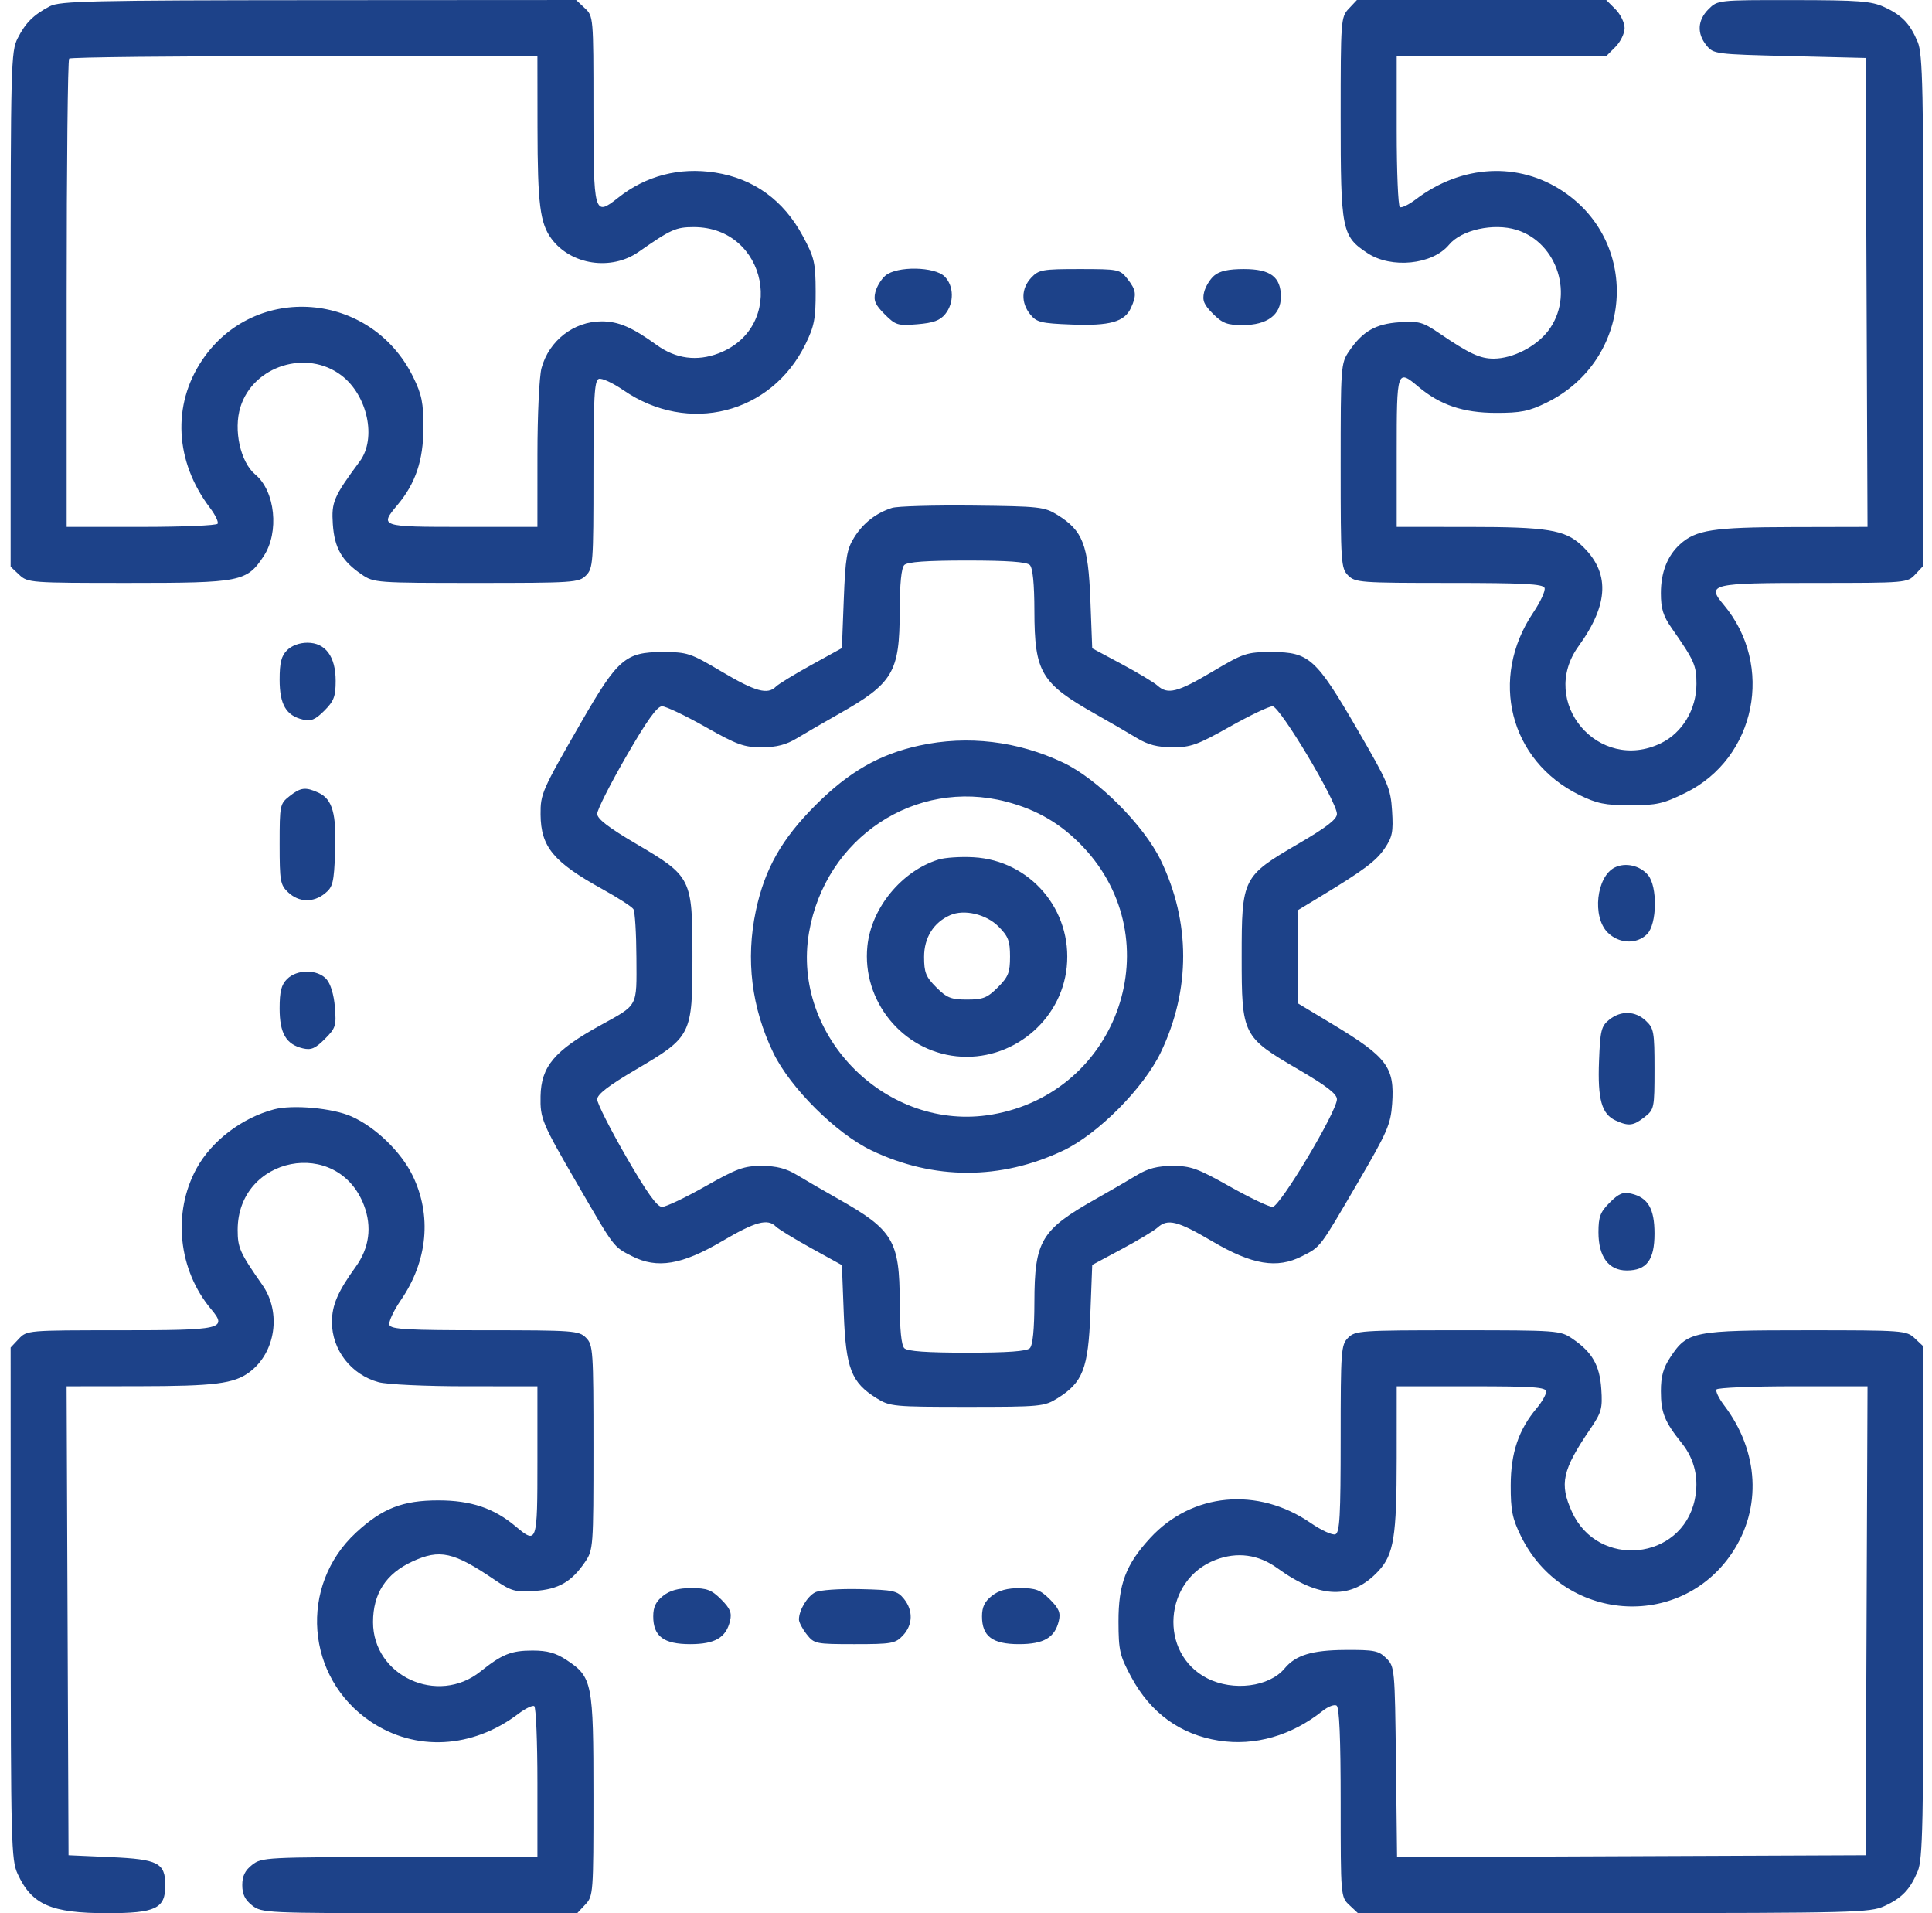
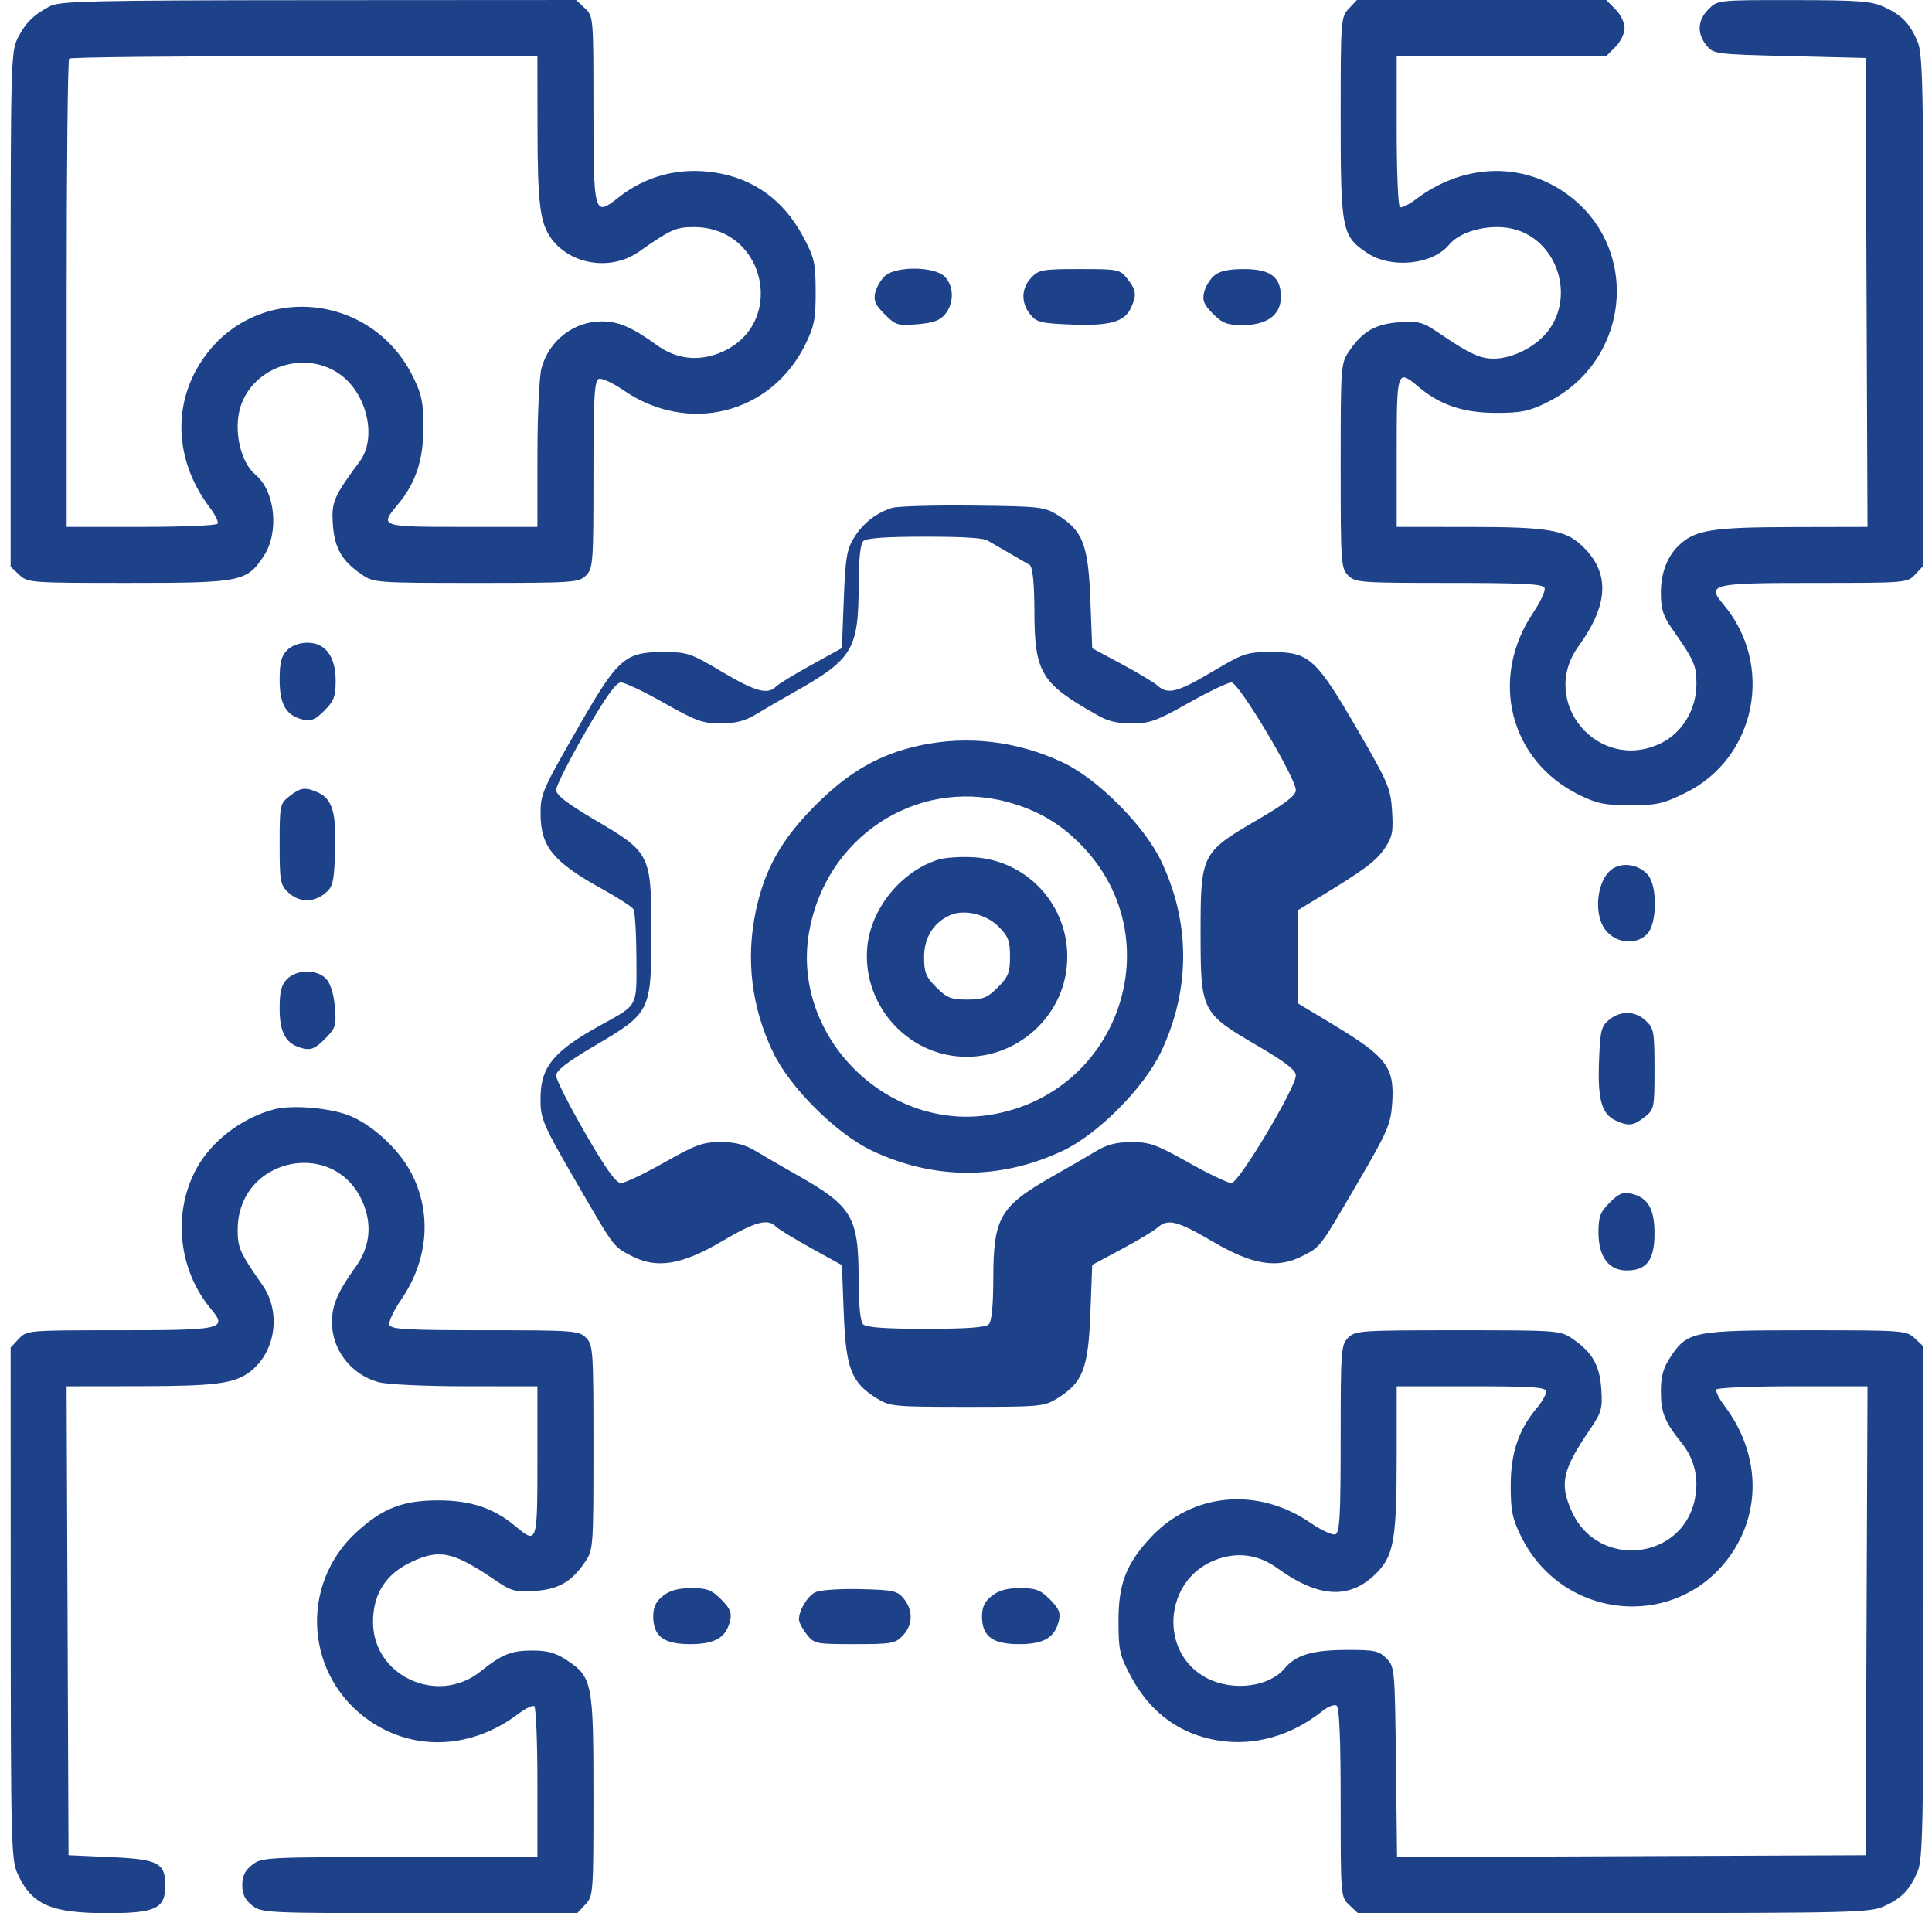
<svg xmlns="http://www.w3.org/2000/svg" xmlns:ns1="http://www.serif.com/" width="100%" height="100%" viewBox="0 0 303 300" version="1.1" xml:space="preserve" style="fill-rule:evenodd;clip-rule:evenodd;stroke-linejoin:round;stroke-miterlimit:2;">
-   <rect id="pecas" x="1.667" y="0" width="300" height="300" style="fill:none;" />
  <g id="pecas1" ns1:id="pecas">
-     <path d="M7.819,0.976c-2.583,1.365 -3.801,2.574 -5.043,5.006c-1.057,2.072 -1.109,4.086 -1.109,42.526l-0,40.35l1.356,1.275c1.323,1.242 1.743,1.273 17.05,1.273c17.723,0 18.617,-0.176 21.28,-4.201c2.477,-3.743 1.817,-10.197 -1.307,-12.791c-2.341,-1.942 -3.457,-6.996 -2.339,-10.59c2.013,-6.476 10.407,-9.102 15.843,-4.956c4.098,3.126 5.541,9.868 2.881,13.463c-4.105,5.547 -4.466,6.387 -4.233,9.854c0.253,3.75 1.419,5.778 4.541,7.903c1.892,1.288 2.308,1.318 17.964,1.318c15.245,0 16.083,-0.056 17.198,-1.172c1.109,-1.109 1.172,-1.953 1.172,-15.838c-0,-12.108 0.145,-14.723 0.83,-14.986c0.455,-0.175 2.202,0.627 3.881,1.782c10.171,6.996 23.167,3.715 28.529,-7.202c1.393,-2.838 1.621,-4.012 1.608,-8.287c-0.014,-4.534 -0.195,-5.313 -2.012,-8.692c-3.028,-5.628 -7.686,-9.003 -13.733,-9.952c-5.608,-0.879 -10.881,0.487 -15.232,3.945c-3.777,3.003 -3.871,2.661 -3.871,-13.981c-0,-14.373 -0.009,-14.484 -1.356,-15.749l-1.357,-1.274l-40.391,0.023c-35.708,0.021 -40.596,0.132 -42.15,0.953Zm203.715,0.38c-1.242,1.323 -1.274,1.743 -1.274,17.05c0,17.724 0.177,18.617 4.202,21.281c3.743,2.476 10.197,1.817 12.791,-1.308c1.942,-2.341 6.996,-3.457 10.59,-2.339c6.473,2.013 9.102,10.407 4.96,15.837c-1.887,2.474 -5.537,4.342 -8.519,4.359c-2.155,0.013 -3.85,-0.776 -8.564,-3.984c-2.585,-1.759 -3.189,-1.926 -6.239,-1.72c-3.75,0.252 -5.777,1.418 -7.902,4.54c-1.288,1.892 -1.319,2.308 -1.319,17.964c0,15.245 0.057,16.083 1.173,17.198c1.109,1.11 1.952,1.172 15.838,1.172c11.69,0 14.728,0.159 14.967,0.782c0.165,0.431 -0.635,2.172 -1.778,3.87c-6.956,10.337 -3.702,23.226 7.217,28.589c2.778,1.363 4.057,1.623 8.006,1.623c4.142,-0 5.17,-0.232 8.668,-1.954c11.044,-5.436 13.98,-19.979 5.96,-29.511c-2.712,-3.222 -1.966,-3.399 14.333,-3.399c14.373,0 14.484,-0.009 15.749,-1.356l1.274,-1.356l-0,-39.971c-0,-34.645 -0.12,-40.259 -0.902,-42.129c-1.214,-2.905 -2.463,-4.212 -5.251,-5.492c-2.026,-0.93 -3.955,-1.078 -14.235,-1.089c-11.853,-0.013 -11.897,-0.008 -13.33,1.425c-1.725,1.725 -1.841,3.793 -0.32,5.675c1.094,1.352 1.386,1.39 13.037,1.676l11.919,0.293l0.151,36.768l0.15,36.767l-11.869,0.026c-12.352,0.027 -15.038,0.441 -17.535,2.701c-1.975,1.787 -2.999,4.397 -2.999,7.651c0,2.448 0.349,3.579 1.696,5.506c3.551,5.083 3.881,5.823 3.881,8.729c0,3.995 -2.21,7.681 -5.586,9.315c-9.759,4.725 -19.248,-6.459 -12.91,-15.215c4.833,-6.677 4.964,-11.669 0.415,-15.875c-2.574,-2.381 -5.376,-2.831 -17.65,-2.834l-11.279,-0.004l-0,-11.719c-0,-12.915 0.053,-13.076 3.422,-10.242c3.384,2.847 7.016,4.072 12.105,4.082c3.943,0.007 5.211,-0.248 7.983,-1.61c13.43,-6.596 14.885,-24.849 2.636,-33.09c-7.008,-4.717 -15.953,-4.244 -23.158,1.224c-1.095,0.832 -2.215,1.373 -2.49,1.204c-0.274,-0.17 -0.498,-5.566 -0.498,-11.993l-0,-11.684l32.865,0l1.438,-1.438c0.791,-0.791 1.439,-2.121 1.439,-2.956c-0,-0.835 -0.648,-2.166 -1.439,-2.957l-1.438,-1.438l-39.106,0l-1.275,1.356Zm-127.236,18.712c0.015,11.957 0.395,14.958 2.205,17.387c3.057,4.101 9.363,5.04 13.665,2.033c5.05,-3.53 5.832,-3.881 8.64,-3.881c11.561,-0 14.638,15.692 3.882,19.8c-3.394,1.296 -6.719,0.849 -9.693,-1.304c-3.847,-2.785 -6.001,-3.71 -8.635,-3.711c-4.371,-0.002 -8.264,3.021 -9.434,7.323c-0.355,1.306 -0.639,7.336 -0.64,13.623l-0.004,11.279l-11.719,0c-12.915,0 -13.077,-0.054 -10.242,-3.422c2.847,-3.384 4.072,-7.016 4.081,-12.105c0.008,-3.943 -0.248,-5.211 -1.609,-7.984c-6.597,-13.43 -24.849,-14.884 -33.091,-2.636c-4.742,7.046 -4.272,15.915 1.225,23.158c0.831,1.096 1.373,2.216 1.203,2.491c-0.169,0.274 -5.565,0.498 -11.992,0.498l-11.684,0l-0,-36.523c-0,-20.088 0.176,-36.7 0.391,-36.914c0.214,-0.215 16.825,-0.391 36.913,-0.391l36.524,0l0.014,11.279Zm54.568,23.145c-0.666,0.564 -1.382,1.744 -1.589,2.622c-0.306,1.288 -0.022,1.953 1.465,3.44c1.723,1.723 2.057,1.825 5.137,1.569c2.509,-0.208 3.551,-0.589 4.369,-1.6c1.411,-1.743 1.367,-4.42 -0.097,-5.885c-1.574,-1.574 -7.487,-1.667 -9.285,-0.146Zm22.864,0.33c-1.572,1.675 -1.633,3.931 -0.155,5.757c1.002,1.238 1.685,1.405 6.474,1.589c6.02,0.232 8.319,-0.414 9.323,-2.616c0.927,-2.034 0.836,-2.775 -0.553,-4.542c-1.177,-1.496 -1.406,-1.543 -7.514,-1.543c-5.829,-0 -6.397,0.101 -7.575,1.355Zm28.698,-0.33c-0.666,0.564 -1.381,1.744 -1.589,2.622c-0.303,1.28 -0.026,1.948 1.395,3.369c1.494,1.495 2.226,1.773 4.668,1.773c3.825,-0 5.983,-1.601 5.983,-4.438c0,-3.121 -1.637,-4.351 -5.794,-4.351c-2.434,-0 -3.808,0.302 -4.663,1.025Zm-50.53,36.427c-2.5,0.793 -4.54,2.388 -5.945,4.649c-1.15,1.848 -1.369,3.164 -1.622,9.736l-0.293,7.6l-4.811,2.654c-2.645,1.461 -5.137,2.984 -5.537,3.387c-1.303,1.314 -3.227,0.783 -8.494,-2.344c-4.941,-2.933 -5.374,-3.076 -9.329,-3.076c-5.75,0 -7.001,1.079 -12.688,10.956c-6.21,10.782 -6.424,11.268 -6.399,14.523c0.04,5.079 2.011,7.452 9.733,11.714c2.415,1.334 4.588,2.739 4.828,3.124c0.241,0.384 0.452,3.81 0.469,7.612c0.035,7.879 0.356,7.285 -5.756,10.658c-7.104,3.922 -9.185,6.4 -9.278,11.05c-0.071,3.53 0.198,4.172 5.777,13.788c5.881,10.138 5.622,9.798 8.587,11.31c3.914,1.997 7.801,1.352 14.058,-2.33c5.271,-3.102 7.192,-3.626 8.492,-2.317c0.4,0.403 2.892,1.926 5.537,3.387l4.811,2.654l0.293,7.6c0.333,8.633 1.177,10.808 5.156,13.283c2.078,1.292 2.664,1.347 14.18,1.347c11.516,0 12.101,-0.055 14.179,-1.347c3.981,-2.476 4.824,-4.648 5.157,-13.299l0.292,-7.616l4.628,-2.479c2.545,-1.363 5.07,-2.88 5.612,-3.371c1.599,-1.446 3.129,-1.063 8.601,2.158c6.257,3.682 10.144,4.327 14.057,2.33c2.965,-1.512 2.68,-1.137 8.752,-11.532c4.635,-7.933 5.16,-9.136 5.389,-12.359c0.411,-5.763 -0.761,-7.321 -9.439,-12.543l-5.354,-3.223l-0.025,-7.285l-0.024,-7.285l3.451,-2.09c6.985,-4.231 8.883,-5.651 10.237,-7.656c1.19,-1.761 1.351,-2.588 1.144,-5.86c-0.224,-3.545 -0.601,-4.429 -5.47,-12.811c-6.452,-11.106 -7.542,-12.091 -13.388,-12.091c-3.954,0 -4.388,0.143 -9.329,3.076c-5.468,3.246 -6.999,3.635 -8.602,2.185c-0.542,-0.491 -3.067,-2.008 -5.612,-3.371l-4.628,-2.479l-0.292,-7.616c-0.333,-8.651 -1.176,-10.823 -5.157,-13.299c-2.042,-1.269 -2.811,-1.354 -13.301,-1.466c-6.122,-0.065 -11.814,0.099 -12.647,0.364Zm21.612,8.954c0.461,0.46 0.708,2.939 0.716,7.178c0.02,9.686 1.015,11.359 9.656,16.236c2.256,1.274 5.156,2.956 6.445,3.738c1.721,1.044 3.201,1.424 5.571,1.432c2.835,0.008 3.918,-0.381 8.946,-3.213c3.146,-1.772 6.177,-3.22 6.735,-3.218c1.151,0.005 10.096,14.968 10.096,16.889c-0,0.832 -1.657,2.109 -6.087,4.693c-8.721,5.087 -8.853,5.349 -8.853,17.671c0,12.322 0.132,12.584 8.853,17.671c4.43,2.584 6.087,3.862 6.087,4.693c-0,1.921 -8.945,16.884 -10.096,16.889c-0.558,0.002 -3.589,-1.445 -6.735,-3.218c-5.028,-2.832 -6.111,-3.221 -8.946,-3.213c-2.37,0.008 -3.85,0.388 -5.571,1.432c-1.289,0.782 -4.189,2.464 -6.445,3.738c-8.641,4.877 -9.636,6.551 -9.656,16.236c-0.008,4.239 -0.255,6.718 -0.716,7.178c-0.487,0.487 -3.515,0.703 -9.843,0.703c-6.329,0 -9.357,-0.216 -9.844,-0.703c-0.46,-0.46 -0.708,-2.939 -0.716,-7.178c-0.019,-9.685 -1.015,-11.359 -9.655,-16.236c-2.256,-1.274 -5.157,-2.956 -6.445,-3.738c-1.712,-1.039 -3.204,-1.425 -5.529,-1.432c-2.79,-0.008 -3.893,0.391 -8.878,3.213c-3.13,1.773 -6.179,3.22 -6.775,3.218c-0.774,-0.003 -2.384,-2.258 -5.625,-7.875c-2.498,-4.329 -4.541,-8.372 -4.541,-8.985c-0,-0.793 1.754,-2.145 6.088,-4.695c8.722,-5.131 8.851,-5.389 8.851,-17.698c-0,-12.309 -0.129,-12.567 -8.851,-17.698c-4.334,-2.549 -6.088,-3.902 -6.088,-4.695c-0,-0.613 2.043,-4.656 4.541,-8.984c3.241,-5.618 4.851,-7.873 5.625,-7.876c0.596,-0.002 3.645,1.446 6.775,3.218c4.985,2.822 6.088,3.221 8.878,3.213c2.325,-0.007 3.817,-0.394 5.529,-1.432c1.288,-0.782 4.189,-2.464 6.445,-3.738c8.64,-4.877 9.636,-6.55 9.655,-16.236c0.008,-4.239 0.256,-6.718 0.716,-7.178c0.487,-0.487 3.515,-0.703 9.844,-0.703c6.328,-0 9.356,0.216 9.843,0.703Zm-116.484,13.359c-0.906,0.907 -1.172,1.953 -1.172,4.622c0,3.887 1.017,5.63 3.648,6.253c1.279,0.302 1.948,0.026 3.369,-1.395c1.494,-1.495 1.772,-2.227 1.772,-4.668c0,-3.825 -1.6,-5.984 -4.437,-5.984c-1.227,0 -2.464,0.456 -3.18,1.172Zm99.17,14.952c-6.268,1.361 -11.048,4.102 -16.285,9.339c-5.324,5.324 -7.981,10.021 -9.366,16.556c-1.619,7.64 -0.685,15.223 2.748,22.31c2.655,5.48 9.857,12.638 15.374,15.279c9.748,4.666 20.28,4.674 30.085,0.022c5.457,-2.589 12.617,-9.8 15.304,-15.411c4.679,-9.773 4.673,-20.429 -0.016,-30.11c-2.664,-5.5 -9.904,-12.746 -15.288,-15.301c-7.151,-3.394 -14.996,-4.327 -22.556,-2.684Zm-98.798,7.943c-1.497,1.177 -1.544,1.406 -1.544,7.514c0,5.828 0.101,6.396 1.356,7.575c1.674,1.572 3.93,1.633 5.757,0.154c1.238,-1.001 1.405,-1.685 1.589,-6.473c0.232,-6.02 -0.414,-8.319 -2.617,-9.323c-2.034,-0.927 -2.775,-0.837 -4.541,0.553Zm112.4,0.855c4.879,1.27 8.652,3.492 12.071,7.107c13.818,14.61 5.659,38.536 -14.307,41.956c-16.386,2.807 -31.479,-12.212 -28.682,-28.541c2.545,-14.86 16.668,-24.234 30.918,-20.522Zm-10.605,9.08c-5.779,1.785 -10.543,7.582 -11.158,13.575c-0.877,8.563 5.47,16.4 13.989,17.273c8.564,0.877 16.401,-5.47 17.274,-13.988c0.915,-8.925 -5.704,-16.717 -14.628,-17.222c-2.002,-0.113 -4.467,0.05 -5.477,0.362Zm106.054,1.241c-2.887,1.428 -3.579,7.734 -1.118,10.194c1.775,1.776 4.549,1.895 6.179,0.266c1.574,-1.574 1.667,-7.487 0.146,-9.285c-1.259,-1.488 -3.535,-2.001 -5.207,-1.175Zm-96.654,9.256c1.538,1.54 1.812,2.251 1.812,4.72c0,2.502 -0.267,3.174 -1.915,4.823c-1.649,1.649 -2.321,1.915 -4.823,1.915c-2.502,0 -3.174,-0.266 -4.823,-1.915c-1.643,-1.643 -1.916,-2.326 -1.916,-4.787c0,-3.012 1.494,-5.393 4.102,-6.538c2.191,-0.962 5.628,-0.153 7.563,1.782Zm-111.567,8.236c-0.906,0.906 -1.172,1.953 -1.172,4.622c0,3.887 1.017,5.63 3.648,6.252c1.288,0.305 1.952,0.022 3.439,-1.465c1.71,-1.71 1.824,-2.074 1.579,-5.031c-0.163,-1.956 -0.678,-3.645 -1.333,-4.369c-1.41,-1.558 -4.608,-1.562 -6.161,-0.009Zm207.34,6.393c-1.237,1.001 -1.405,1.685 -1.588,6.473c-0.232,6.02 0.413,8.319 2.616,9.323c2.034,0.927 2.775,0.837 4.541,-0.552c1.497,-1.178 1.544,-1.407 1.544,-7.515c0,-5.828 -0.101,-6.396 -1.356,-7.575c-1.674,-1.572 -3.93,-1.633 -5.757,-0.154Zm-209.391,14.044c-5.05,1.335 -9.813,4.971 -12.163,9.29c-3.788,6.959 -2.857,15.88 2.3,22.047c2.605,3.116 1.785,3.304 -14.423,3.304c-14.372,-0 -14.483,0.009 -15.749,1.356l-1.273,1.356l0.013,40.099c0.012,37.654 0.078,40.242 1.089,42.443c2.218,4.83 5.236,6.152 14.048,6.152c7.586,0 9.108,-0.723 9.108,-4.327c-0,-3.561 -1.092,-4.128 -8.603,-4.462l-6.573,-0.293l-0.151,-36.768l-0.151,-36.767l11.283,-0.014c11.962,-0.015 14.962,-0.396 17.392,-2.206c4.101,-3.057 5.039,-9.363 2.033,-13.664c-3.53,-5.051 -3.881,-5.833 -3.881,-8.64c-0,-11.561 15.691,-14.639 19.799,-3.882c1.297,3.394 0.85,6.718 -1.304,9.693c-2.784,3.846 -3.71,6.001 -3.711,8.635c-0.001,4.371 3.021,8.264 7.324,9.434c1.306,0.355 7.336,0.639 13.623,0.64l11.279,0.004l-0,11.719c-0,12.915 -0.054,13.076 -3.423,10.242c-3.391,-2.854 -7.014,-4.072 -12.104,-4.072c-5.607,-0 -8.784,1.239 -12.9,5.033c-9.043,8.336 -7.932,22.785 2.28,29.658c7.008,4.716 15.954,4.243 23.158,-1.225c1.096,-0.832 2.216,-1.373 2.49,-1.203c0.275,0.169 0.499,5.565 0.499,11.992l-0,11.684l-21.601,-0c-20.965,-0 -21.646,0.036 -23.144,1.214c-1.12,0.881 -1.544,1.755 -1.544,3.18c-0,1.426 0.424,2.3 1.544,3.18c1.506,1.186 2.142,1.215 26.265,1.215l24.721,0l1.274,-1.356c1.242,-1.323 1.274,-1.743 1.274,-17.05c-0,-17.724 -0.176,-18.617 -4.202,-21.281c-1.708,-1.13 -3.018,-1.496 -5.357,-1.496c-3.348,-0 -4.779,0.576 -8.156,3.283c-6.71,5.377 -16.855,0.718 -16.855,-7.742c-0,-4.469 2.024,-7.595 6.152,-9.5c4.327,-1.998 6.484,-1.516 12.958,2.89c2.586,1.76 3.189,1.926 6.239,1.72c3.75,-0.252 5.777,-1.418 7.903,-4.54c1.288,-1.892 1.318,-2.308 1.318,-17.964c-0,-15.245 -0.057,-16.083 -1.172,-17.198c-1.109,-1.11 -1.953,-1.172 -15.838,-1.172c-12.109,-0 -14.723,-0.145 -14.986,-0.83c-0.175,-0.456 0.627,-2.202 1.781,-3.881c4.225,-6.141 4.898,-13.32 1.837,-19.575c-1.821,-3.724 -5.825,-7.585 -9.595,-9.253c-2.948,-1.303 -9.208,-1.873 -12.125,-1.102Zm209.488,14.614c-1.495,1.495 -1.773,2.227 -1.773,4.668c0,3.825 1.601,5.984 4.438,5.984c3.121,-0 4.351,-1.637 4.351,-5.794c0,-3.887 -1.017,-5.63 -3.647,-6.252c-1.28,-0.303 -1.949,-0.027 -3.369,1.394Zm-41.03,21.199c-1.11,1.109 -1.173,1.953 -1.173,15.838c0,12.109 -0.144,14.723 -0.829,14.986c-0.456,0.175 -2.203,-0.627 -3.881,-1.782c-8.31,-5.715 -18.607,-4.75 -25.161,2.361c-3.822,4.146 -4.991,7.231 -4.975,13.128c0.013,4.536 0.192,5.311 2.011,8.692c3.028,5.628 7.685,9.003 13.732,9.952c5.627,0.882 11.404,-0.771 16.262,-4.653c0.854,-0.683 1.842,-1.063 2.197,-0.844c0.441,0.273 0.644,5.07 0.644,15.204c0,14.717 0.009,14.811 1.356,16.078l1.357,1.274l40.098,-0.013c37.655,-0.012 40.242,-0.078 42.443,-1.089c2.788,-1.28 4.037,-2.587 5.251,-5.492c0.782,-1.87 0.902,-7.492 0.902,-42.211l-0,-40.053l-1.356,-1.274c-1.323,-1.243 -1.743,-1.274 -17.05,-1.274c-17.724,-0 -18.617,0.176 -21.281,4.201c-1.13,1.708 -1.497,3.019 -1.497,5.358c0,3.348 0.577,4.778 3.284,8.156c2.02,2.521 2.723,5.617 2.018,8.886c-2.055,9.536 -15.189,10.822 -19.247,1.885c-2.007,-4.419 -1.538,-6.538 2.877,-13.027c1.759,-2.585 1.925,-3.188 1.72,-6.238c-0.252,-3.75 -1.418,-5.777 -4.54,-7.903c-1.892,-1.288 -2.309,-1.318 -17.964,-1.318c-15.246,-0 -16.083,0.056 -17.198,1.172Zm31.054,8.451c0,0.458 -0.664,1.623 -1.477,2.588c-2.847,3.384 -4.071,7.016 -4.081,12.105c-0.007,3.943 0.248,5.211 1.61,7.984c6.596,13.43 24.849,14.884 33.09,2.636c4.717,-7.009 4.244,-15.954 -1.224,-23.158c-0.832,-1.096 -1.373,-2.216 -1.204,-2.491c0.169,-0.274 5.568,-0.498 11.997,-0.498l11.688,-0l-0.15,36.767l-0.151,36.768l-36.74,0.151l-36.739,0.151l-0.175,-14.93c-0.171,-14.656 -0.199,-14.956 -1.512,-16.265c-1.193,-1.19 -1.891,-1.33 -6.446,-1.302c-5.21,0.031 -7.77,0.812 -9.502,2.898c-2.407,2.901 -8.072,3.624 -12.136,1.551c-7.667,-3.912 -6.853,-15.462 1.308,-18.579c3.395,-1.296 6.719,-0.849 9.693,1.305c6.678,4.832 11.669,4.963 15.876,0.415c2.381,-2.575 2.831,-5.377 2.834,-17.651l0.004,-11.279l11.718,-0c9.745,-0 11.719,0.14 11.719,0.834Zm-138.495,32.021c-1.132,0.89 -1.544,1.751 -1.544,3.223c-0,3.122 1.637,4.352 5.794,4.352c3.887,-0 5.63,-1.018 6.252,-3.648c0.303,-1.28 0.026,-1.948 -1.394,-3.369c-1.495,-1.495 -2.227,-1.773 -4.668,-1.773c-2.043,0 -3.352,0.358 -4.44,1.215Zm23.865,-0.557c-1.252,0.633 -2.557,2.815 -2.557,4.272c-0,0.424 0.546,1.467 1.214,2.316c1.177,1.496 1.406,1.544 7.515,1.544c5.828,-0 6.396,-0.102 7.575,-1.356c1.572,-1.674 1.632,-3.931 0.154,-5.757c-1.023,-1.265 -1.615,-1.395 -6.884,-1.518c-3.256,-0.075 -6.311,0.141 -7.017,0.499Zm27.697,0.557c-1.131,0.89 -1.544,1.751 -1.544,3.223c0,3.122 1.638,4.352 5.795,4.352c3.886,-0 5.63,-1.018 6.252,-3.648c0.303,-1.28 0.026,-1.948 -1.395,-3.369c-1.494,-1.495 -2.226,-1.773 -4.668,-1.773c-2.043,0 -3.351,0.358 -4.44,1.215Z" style="fill:#1d4289;" />
+     <path d="M7.819,0.976c-2.583,1.365 -3.801,2.574 -5.043,5.006c-1.057,2.072 -1.109,4.086 -1.109,42.526l-0,40.35l1.356,1.275c1.323,1.242 1.743,1.273 17.05,1.273c17.723,0 18.617,-0.176 21.28,-4.201c2.477,-3.743 1.817,-10.197 -1.307,-12.791c-2.341,-1.942 -3.457,-6.996 -2.339,-10.59c2.013,-6.476 10.407,-9.102 15.843,-4.956c4.098,3.126 5.541,9.868 2.881,13.463c-4.105,5.547 -4.466,6.387 -4.233,9.854c0.253,3.75 1.419,5.778 4.541,7.903c1.892,1.288 2.308,1.318 17.964,1.318c15.245,0 16.083,-0.056 17.198,-1.172c1.109,-1.109 1.172,-1.953 1.172,-15.838c-0,-12.108 0.145,-14.723 0.83,-14.986c0.455,-0.175 2.202,0.627 3.881,1.782c10.171,6.996 23.167,3.715 28.529,-7.202c1.393,-2.838 1.621,-4.012 1.608,-8.287c-0.014,-4.534 -0.195,-5.313 -2.012,-8.692c-3.028,-5.628 -7.686,-9.003 -13.733,-9.952c-5.608,-0.879 -10.881,0.487 -15.232,3.945c-3.777,3.003 -3.871,2.661 -3.871,-13.981c-0,-14.373 -0.009,-14.484 -1.356,-15.749l-1.357,-1.274l-40.391,0.023c-35.708,0.021 -40.596,0.132 -42.15,0.953Zm203.715,0.38c-1.242,1.323 -1.274,1.743 -1.274,17.05c0,17.724 0.177,18.617 4.202,21.281c3.743,2.476 10.197,1.817 12.791,-1.308c1.942,-2.341 6.996,-3.457 10.59,-2.339c6.473,2.013 9.102,10.407 4.96,15.837c-1.887,2.474 -5.537,4.342 -8.519,4.359c-2.155,0.013 -3.85,-0.776 -8.564,-3.984c-2.585,-1.759 -3.189,-1.926 -6.239,-1.72c-3.75,0.252 -5.777,1.418 -7.902,4.54c-1.288,1.892 -1.319,2.308 -1.319,17.964c0,15.245 0.057,16.083 1.173,17.198c1.109,1.11 1.952,1.172 15.838,1.172c11.69,0 14.728,0.159 14.967,0.782c0.165,0.431 -0.635,2.172 -1.778,3.87c-6.956,10.337 -3.702,23.226 7.217,28.589c2.778,1.363 4.057,1.623 8.006,1.623c4.142,-0 5.17,-0.232 8.668,-1.954c11.044,-5.436 13.98,-19.979 5.96,-29.511c-2.712,-3.222 -1.966,-3.399 14.333,-3.399c14.373,0 14.484,-0.009 15.749,-1.356l1.274,-1.356l-0,-39.971c-0,-34.645 -0.12,-40.259 -0.902,-42.129c-1.214,-2.905 -2.463,-4.212 -5.251,-5.492c-2.026,-0.93 -3.955,-1.078 -14.235,-1.089c-11.853,-0.013 -11.897,-0.008 -13.33,1.425c-1.725,1.725 -1.841,3.793 -0.32,5.675c1.094,1.352 1.386,1.39 13.037,1.676l11.919,0.293l0.151,36.768l0.15,36.767l-11.869,0.026c-12.352,0.027 -15.038,0.441 -17.535,2.701c-1.975,1.787 -2.999,4.397 -2.999,7.651c0,2.448 0.349,3.579 1.696,5.506c3.551,5.083 3.881,5.823 3.881,8.729c0,3.995 -2.21,7.681 -5.586,9.315c-9.759,4.725 -19.248,-6.459 -12.91,-15.215c4.833,-6.677 4.964,-11.669 0.415,-15.875c-2.574,-2.381 -5.376,-2.831 -17.65,-2.834l-11.279,-0.004l-0,-11.719c-0,-12.915 0.053,-13.076 3.422,-10.242c3.384,2.847 7.016,4.072 12.105,4.082c3.943,0.007 5.211,-0.248 7.983,-1.61c13.43,-6.596 14.885,-24.849 2.636,-33.09c-7.008,-4.717 -15.953,-4.244 -23.158,1.224c-1.095,0.832 -2.215,1.373 -2.49,1.204c-0.274,-0.17 -0.498,-5.566 -0.498,-11.993l-0,-11.684l32.865,0l1.438,-1.438c0.791,-0.791 1.439,-2.121 1.439,-2.956c-0,-0.835 -0.648,-2.166 -1.439,-2.957l-1.438,-1.438l-39.106,0l-1.275,1.356Zm-127.236,18.712c0.015,11.957 0.395,14.958 2.205,17.387c3.057,4.101 9.363,5.04 13.665,2.033c5.05,-3.53 5.832,-3.881 8.64,-3.881c11.561,-0 14.638,15.692 3.882,19.8c-3.394,1.296 -6.719,0.849 -9.693,-1.304c-3.847,-2.785 -6.001,-3.71 -8.635,-3.711c-4.371,-0.002 -8.264,3.021 -9.434,7.323c-0.355,1.306 -0.639,7.336 -0.64,13.623l-0.004,11.279l-11.719,0c-12.915,0 -13.077,-0.054 -10.242,-3.422c2.847,-3.384 4.072,-7.016 4.081,-12.105c0.008,-3.943 -0.248,-5.211 -1.609,-7.984c-6.597,-13.43 -24.849,-14.884 -33.091,-2.636c-4.742,7.046 -4.272,15.915 1.225,23.158c0.831,1.096 1.373,2.216 1.203,2.491c-0.169,0.274 -5.565,0.498 -11.992,0.498l-11.684,0l-0,-36.523c-0,-20.088 0.176,-36.7 0.391,-36.914c0.214,-0.215 16.825,-0.391 36.913,-0.391l36.524,0l0.014,11.279Zm54.568,23.145c-0.666,0.564 -1.382,1.744 -1.589,2.622c-0.306,1.288 -0.022,1.953 1.465,3.44c1.723,1.723 2.057,1.825 5.137,1.569c2.509,-0.208 3.551,-0.589 4.369,-1.6c1.411,-1.743 1.367,-4.42 -0.097,-5.885c-1.574,-1.574 -7.487,-1.667 -9.285,-0.146Zm22.864,0.33c-1.572,1.675 -1.633,3.931 -0.155,5.757c1.002,1.238 1.685,1.405 6.474,1.589c6.02,0.232 8.319,-0.414 9.323,-2.616c0.927,-2.034 0.836,-2.775 -0.553,-4.542c-1.177,-1.496 -1.406,-1.543 -7.514,-1.543c-5.829,-0 -6.397,0.101 -7.575,1.355Zm28.698,-0.33c-0.666,0.564 -1.381,1.744 -1.589,2.622c-0.303,1.28 -0.026,1.948 1.395,3.369c1.494,1.495 2.226,1.773 4.668,1.773c3.825,-0 5.983,-1.601 5.983,-4.438c0,-3.121 -1.637,-4.351 -5.794,-4.351c-2.434,-0 -3.808,0.302 -4.663,1.025Zm-50.53,36.427c-2.5,0.793 -4.54,2.388 -5.945,4.649c-1.15,1.848 -1.369,3.164 -1.622,9.736l-0.293,7.6l-4.811,2.654c-2.645,1.461 -5.137,2.984 -5.537,3.387c-1.303,1.314 -3.227,0.783 -8.494,-2.344c-4.941,-2.933 -5.374,-3.076 -9.329,-3.076c-5.75,0 -7.001,1.079 -12.688,10.956c-6.21,10.782 -6.424,11.268 -6.399,14.523c0.04,5.079 2.011,7.452 9.733,11.714c2.415,1.334 4.588,2.739 4.828,3.124c0.241,0.384 0.452,3.81 0.469,7.612c0.035,7.879 0.356,7.285 -5.756,10.658c-7.104,3.922 -9.185,6.4 -9.278,11.05c-0.071,3.53 0.198,4.172 5.777,13.788c5.881,10.138 5.622,9.798 8.587,11.31c3.914,1.997 7.801,1.352 14.058,-2.33c5.271,-3.102 7.192,-3.626 8.492,-2.317c0.4,0.403 2.892,1.926 5.537,3.387l4.811,2.654l0.293,7.6c0.333,8.633 1.177,10.808 5.156,13.283c2.078,1.292 2.664,1.347 14.18,1.347c11.516,0 12.101,-0.055 14.179,-1.347c3.981,-2.476 4.824,-4.648 5.157,-13.299l0.292,-7.616l4.628,-2.479c2.545,-1.363 5.07,-2.88 5.612,-3.371c1.599,-1.446 3.129,-1.063 8.601,2.158c6.257,3.682 10.144,4.327 14.057,2.33c2.965,-1.512 2.68,-1.137 8.752,-11.532c4.635,-7.933 5.16,-9.136 5.389,-12.359c0.411,-5.763 -0.761,-7.321 -9.439,-12.543l-5.354,-3.223l-0.025,-7.285l-0.024,-7.285l3.451,-2.09c6.985,-4.231 8.883,-5.651 10.237,-7.656c1.19,-1.761 1.351,-2.588 1.144,-5.86c-0.224,-3.545 -0.601,-4.429 -5.47,-12.811c-6.452,-11.106 -7.542,-12.091 -13.388,-12.091c-3.954,0 -4.388,0.143 -9.329,3.076c-5.468,3.246 -6.999,3.635 -8.602,2.185c-0.542,-0.491 -3.067,-2.008 -5.612,-3.371l-4.628,-2.479l-0.292,-7.616c-0.333,-8.651 -1.176,-10.823 -5.157,-13.299c-2.042,-1.269 -2.811,-1.354 -13.301,-1.466c-6.122,-0.065 -11.814,0.099 -12.647,0.364Zm21.612,8.954c0.461,0.46 0.708,2.939 0.716,7.178c0.02,9.686 1.015,11.359 9.656,16.236c1.721,1.044 3.201,1.424 5.571,1.432c2.835,0.008 3.918,-0.381 8.946,-3.213c3.146,-1.772 6.177,-3.22 6.735,-3.218c1.151,0.005 10.096,14.968 10.096,16.889c-0,0.832 -1.657,2.109 -6.087,4.693c-8.721,5.087 -8.853,5.349 -8.853,17.671c0,12.322 0.132,12.584 8.853,17.671c4.43,2.584 6.087,3.862 6.087,4.693c-0,1.921 -8.945,16.884 -10.096,16.889c-0.558,0.002 -3.589,-1.445 -6.735,-3.218c-5.028,-2.832 -6.111,-3.221 -8.946,-3.213c-2.37,0.008 -3.85,0.388 -5.571,1.432c-1.289,0.782 -4.189,2.464 -6.445,3.738c-8.641,4.877 -9.636,6.551 -9.656,16.236c-0.008,4.239 -0.255,6.718 -0.716,7.178c-0.487,0.487 -3.515,0.703 -9.843,0.703c-6.329,0 -9.357,-0.216 -9.844,-0.703c-0.46,-0.46 -0.708,-2.939 -0.716,-7.178c-0.019,-9.685 -1.015,-11.359 -9.655,-16.236c-2.256,-1.274 -5.157,-2.956 -6.445,-3.738c-1.712,-1.039 -3.204,-1.425 -5.529,-1.432c-2.79,-0.008 -3.893,0.391 -8.878,3.213c-3.13,1.773 -6.179,3.22 -6.775,3.218c-0.774,-0.003 -2.384,-2.258 -5.625,-7.875c-2.498,-4.329 -4.541,-8.372 -4.541,-8.985c-0,-0.793 1.754,-2.145 6.088,-4.695c8.722,-5.131 8.851,-5.389 8.851,-17.698c-0,-12.309 -0.129,-12.567 -8.851,-17.698c-4.334,-2.549 -6.088,-3.902 -6.088,-4.695c-0,-0.613 2.043,-4.656 4.541,-8.984c3.241,-5.618 4.851,-7.873 5.625,-7.876c0.596,-0.002 3.645,1.446 6.775,3.218c4.985,2.822 6.088,3.221 8.878,3.213c2.325,-0.007 3.817,-0.394 5.529,-1.432c1.288,-0.782 4.189,-2.464 6.445,-3.738c8.64,-4.877 9.636,-6.55 9.655,-16.236c0.008,-4.239 0.256,-6.718 0.716,-7.178c0.487,-0.487 3.515,-0.703 9.844,-0.703c6.328,-0 9.356,0.216 9.843,0.703Zm-116.484,13.359c-0.906,0.907 -1.172,1.953 -1.172,4.622c0,3.887 1.017,5.63 3.648,6.253c1.279,0.302 1.948,0.026 3.369,-1.395c1.494,-1.495 1.772,-2.227 1.772,-4.668c0,-3.825 -1.6,-5.984 -4.437,-5.984c-1.227,0 -2.464,0.456 -3.18,1.172Zm99.17,14.952c-6.268,1.361 -11.048,4.102 -16.285,9.339c-5.324,5.324 -7.981,10.021 -9.366,16.556c-1.619,7.64 -0.685,15.223 2.748,22.31c2.655,5.48 9.857,12.638 15.374,15.279c9.748,4.666 20.28,4.674 30.085,0.022c5.457,-2.589 12.617,-9.8 15.304,-15.411c4.679,-9.773 4.673,-20.429 -0.016,-30.11c-2.664,-5.5 -9.904,-12.746 -15.288,-15.301c-7.151,-3.394 -14.996,-4.327 -22.556,-2.684Zm-98.798,7.943c-1.497,1.177 -1.544,1.406 -1.544,7.514c0,5.828 0.101,6.396 1.356,7.575c1.674,1.572 3.93,1.633 5.757,0.154c1.238,-1.001 1.405,-1.685 1.589,-6.473c0.232,-6.02 -0.414,-8.319 -2.617,-9.323c-2.034,-0.927 -2.775,-0.837 -4.541,0.553Zm112.4,0.855c4.879,1.27 8.652,3.492 12.071,7.107c13.818,14.61 5.659,38.536 -14.307,41.956c-16.386,2.807 -31.479,-12.212 -28.682,-28.541c2.545,-14.86 16.668,-24.234 30.918,-20.522Zm-10.605,9.08c-5.779,1.785 -10.543,7.582 -11.158,13.575c-0.877,8.563 5.47,16.4 13.989,17.273c8.564,0.877 16.401,-5.47 17.274,-13.988c0.915,-8.925 -5.704,-16.717 -14.628,-17.222c-2.002,-0.113 -4.467,0.05 -5.477,0.362Zm106.054,1.241c-2.887,1.428 -3.579,7.734 -1.118,10.194c1.775,1.776 4.549,1.895 6.179,0.266c1.574,-1.574 1.667,-7.487 0.146,-9.285c-1.259,-1.488 -3.535,-2.001 -5.207,-1.175Zm-96.654,9.256c1.538,1.54 1.812,2.251 1.812,4.72c0,2.502 -0.267,3.174 -1.915,4.823c-1.649,1.649 -2.321,1.915 -4.823,1.915c-2.502,0 -3.174,-0.266 -4.823,-1.915c-1.643,-1.643 -1.916,-2.326 -1.916,-4.787c0,-3.012 1.494,-5.393 4.102,-6.538c2.191,-0.962 5.628,-0.153 7.563,1.782Zm-111.567,8.236c-0.906,0.906 -1.172,1.953 -1.172,4.622c0,3.887 1.017,5.63 3.648,6.252c1.288,0.305 1.952,0.022 3.439,-1.465c1.71,-1.71 1.824,-2.074 1.579,-5.031c-0.163,-1.956 -0.678,-3.645 -1.333,-4.369c-1.41,-1.558 -4.608,-1.562 -6.161,-0.009Zm207.34,6.393c-1.237,1.001 -1.405,1.685 -1.588,6.473c-0.232,6.02 0.413,8.319 2.616,9.323c2.034,0.927 2.775,0.837 4.541,-0.552c1.497,-1.178 1.544,-1.407 1.544,-7.515c0,-5.828 -0.101,-6.396 -1.356,-7.575c-1.674,-1.572 -3.93,-1.633 -5.757,-0.154Zm-209.391,14.044c-5.05,1.335 -9.813,4.971 -12.163,9.29c-3.788,6.959 -2.857,15.88 2.3,22.047c2.605,3.116 1.785,3.304 -14.423,3.304c-14.372,-0 -14.483,0.009 -15.749,1.356l-1.273,1.356l0.013,40.099c0.012,37.654 0.078,40.242 1.089,42.443c2.218,4.83 5.236,6.152 14.048,6.152c7.586,0 9.108,-0.723 9.108,-4.327c-0,-3.561 -1.092,-4.128 -8.603,-4.462l-6.573,-0.293l-0.151,-36.768l-0.151,-36.767l11.283,-0.014c11.962,-0.015 14.962,-0.396 17.392,-2.206c4.101,-3.057 5.039,-9.363 2.033,-13.664c-3.53,-5.051 -3.881,-5.833 -3.881,-8.64c-0,-11.561 15.691,-14.639 19.799,-3.882c1.297,3.394 0.85,6.718 -1.304,9.693c-2.784,3.846 -3.71,6.001 -3.711,8.635c-0.001,4.371 3.021,8.264 7.324,9.434c1.306,0.355 7.336,0.639 13.623,0.64l11.279,0.004l-0,11.719c-0,12.915 -0.054,13.076 -3.423,10.242c-3.391,-2.854 -7.014,-4.072 -12.104,-4.072c-5.607,-0 -8.784,1.239 -12.9,5.033c-9.043,8.336 -7.932,22.785 2.28,29.658c7.008,4.716 15.954,4.243 23.158,-1.225c1.096,-0.832 2.216,-1.373 2.49,-1.203c0.275,0.169 0.499,5.565 0.499,11.992l-0,11.684l-21.601,-0c-20.965,-0 -21.646,0.036 -23.144,1.214c-1.12,0.881 -1.544,1.755 -1.544,3.18c-0,1.426 0.424,2.3 1.544,3.18c1.506,1.186 2.142,1.215 26.265,1.215l24.721,0l1.274,-1.356c1.242,-1.323 1.274,-1.743 1.274,-17.05c-0,-17.724 -0.176,-18.617 -4.202,-21.281c-1.708,-1.13 -3.018,-1.496 -5.357,-1.496c-3.348,-0 -4.779,0.576 -8.156,3.283c-6.71,5.377 -16.855,0.718 -16.855,-7.742c-0,-4.469 2.024,-7.595 6.152,-9.5c4.327,-1.998 6.484,-1.516 12.958,2.89c2.586,1.76 3.189,1.926 6.239,1.72c3.75,-0.252 5.777,-1.418 7.903,-4.54c1.288,-1.892 1.318,-2.308 1.318,-17.964c-0,-15.245 -0.057,-16.083 -1.172,-17.198c-1.109,-1.11 -1.953,-1.172 -15.838,-1.172c-12.109,-0 -14.723,-0.145 -14.986,-0.83c-0.175,-0.456 0.627,-2.202 1.781,-3.881c4.225,-6.141 4.898,-13.32 1.837,-19.575c-1.821,-3.724 -5.825,-7.585 -9.595,-9.253c-2.948,-1.303 -9.208,-1.873 -12.125,-1.102Zm209.488,14.614c-1.495,1.495 -1.773,2.227 -1.773,4.668c0,3.825 1.601,5.984 4.438,5.984c3.121,-0 4.351,-1.637 4.351,-5.794c0,-3.887 -1.017,-5.63 -3.647,-6.252c-1.28,-0.303 -1.949,-0.027 -3.369,1.394Zm-41.03,21.199c-1.11,1.109 -1.173,1.953 -1.173,15.838c0,12.109 -0.144,14.723 -0.829,14.986c-0.456,0.175 -2.203,-0.627 -3.881,-1.782c-8.31,-5.715 -18.607,-4.75 -25.161,2.361c-3.822,4.146 -4.991,7.231 -4.975,13.128c0.013,4.536 0.192,5.311 2.011,8.692c3.028,5.628 7.685,9.003 13.732,9.952c5.627,0.882 11.404,-0.771 16.262,-4.653c0.854,-0.683 1.842,-1.063 2.197,-0.844c0.441,0.273 0.644,5.07 0.644,15.204c0,14.717 0.009,14.811 1.356,16.078l1.357,1.274l40.098,-0.013c37.655,-0.012 40.242,-0.078 42.443,-1.089c2.788,-1.28 4.037,-2.587 5.251,-5.492c0.782,-1.87 0.902,-7.492 0.902,-42.211l-0,-40.053l-1.356,-1.274c-1.323,-1.243 -1.743,-1.274 -17.05,-1.274c-17.724,-0 -18.617,0.176 -21.281,4.201c-1.13,1.708 -1.497,3.019 -1.497,5.358c0,3.348 0.577,4.778 3.284,8.156c2.02,2.521 2.723,5.617 2.018,8.886c-2.055,9.536 -15.189,10.822 -19.247,1.885c-2.007,-4.419 -1.538,-6.538 2.877,-13.027c1.759,-2.585 1.925,-3.188 1.72,-6.238c-0.252,-3.75 -1.418,-5.777 -4.54,-7.903c-1.892,-1.288 -2.309,-1.318 -17.964,-1.318c-15.246,-0 -16.083,0.056 -17.198,1.172Zm31.054,8.451c0,0.458 -0.664,1.623 -1.477,2.588c-2.847,3.384 -4.071,7.016 -4.081,12.105c-0.007,3.943 0.248,5.211 1.61,7.984c6.596,13.43 24.849,14.884 33.09,2.636c4.717,-7.009 4.244,-15.954 -1.224,-23.158c-0.832,-1.096 -1.373,-2.216 -1.204,-2.491c0.169,-0.274 5.568,-0.498 11.997,-0.498l11.688,-0l-0.15,36.767l-0.151,36.768l-36.74,0.151l-36.739,0.151l-0.175,-14.93c-0.171,-14.656 -0.199,-14.956 -1.512,-16.265c-1.193,-1.19 -1.891,-1.33 -6.446,-1.302c-5.21,0.031 -7.77,0.812 -9.502,2.898c-2.407,2.901 -8.072,3.624 -12.136,1.551c-7.667,-3.912 -6.853,-15.462 1.308,-18.579c3.395,-1.296 6.719,-0.849 9.693,1.305c6.678,4.832 11.669,4.963 15.876,0.415c2.381,-2.575 2.831,-5.377 2.834,-17.651l0.004,-11.279l11.718,-0c9.745,-0 11.719,0.14 11.719,0.834Zm-138.495,32.021c-1.132,0.89 -1.544,1.751 -1.544,3.223c-0,3.122 1.637,4.352 5.794,4.352c3.887,-0 5.63,-1.018 6.252,-3.648c0.303,-1.28 0.026,-1.948 -1.394,-3.369c-1.495,-1.495 -2.227,-1.773 -4.668,-1.773c-2.043,0 -3.352,0.358 -4.44,1.215Zm23.865,-0.557c-1.252,0.633 -2.557,2.815 -2.557,4.272c-0,0.424 0.546,1.467 1.214,2.316c1.177,1.496 1.406,1.544 7.515,1.544c5.828,-0 6.396,-0.102 7.575,-1.356c1.572,-1.674 1.632,-3.931 0.154,-5.757c-1.023,-1.265 -1.615,-1.395 -6.884,-1.518c-3.256,-0.075 -6.311,0.141 -7.017,0.499Zm27.697,0.557c-1.131,0.89 -1.544,1.751 -1.544,3.223c0,3.122 1.638,4.352 5.795,4.352c3.886,-0 5.63,-1.018 6.252,-3.648c0.303,-1.28 0.026,-1.948 -1.395,-3.369c-1.494,-1.495 -2.226,-1.773 -4.668,-1.773c-2.043,0 -3.351,0.358 -4.44,1.215Z" style="fill:#1d4289;" />
  </g>
</svg>